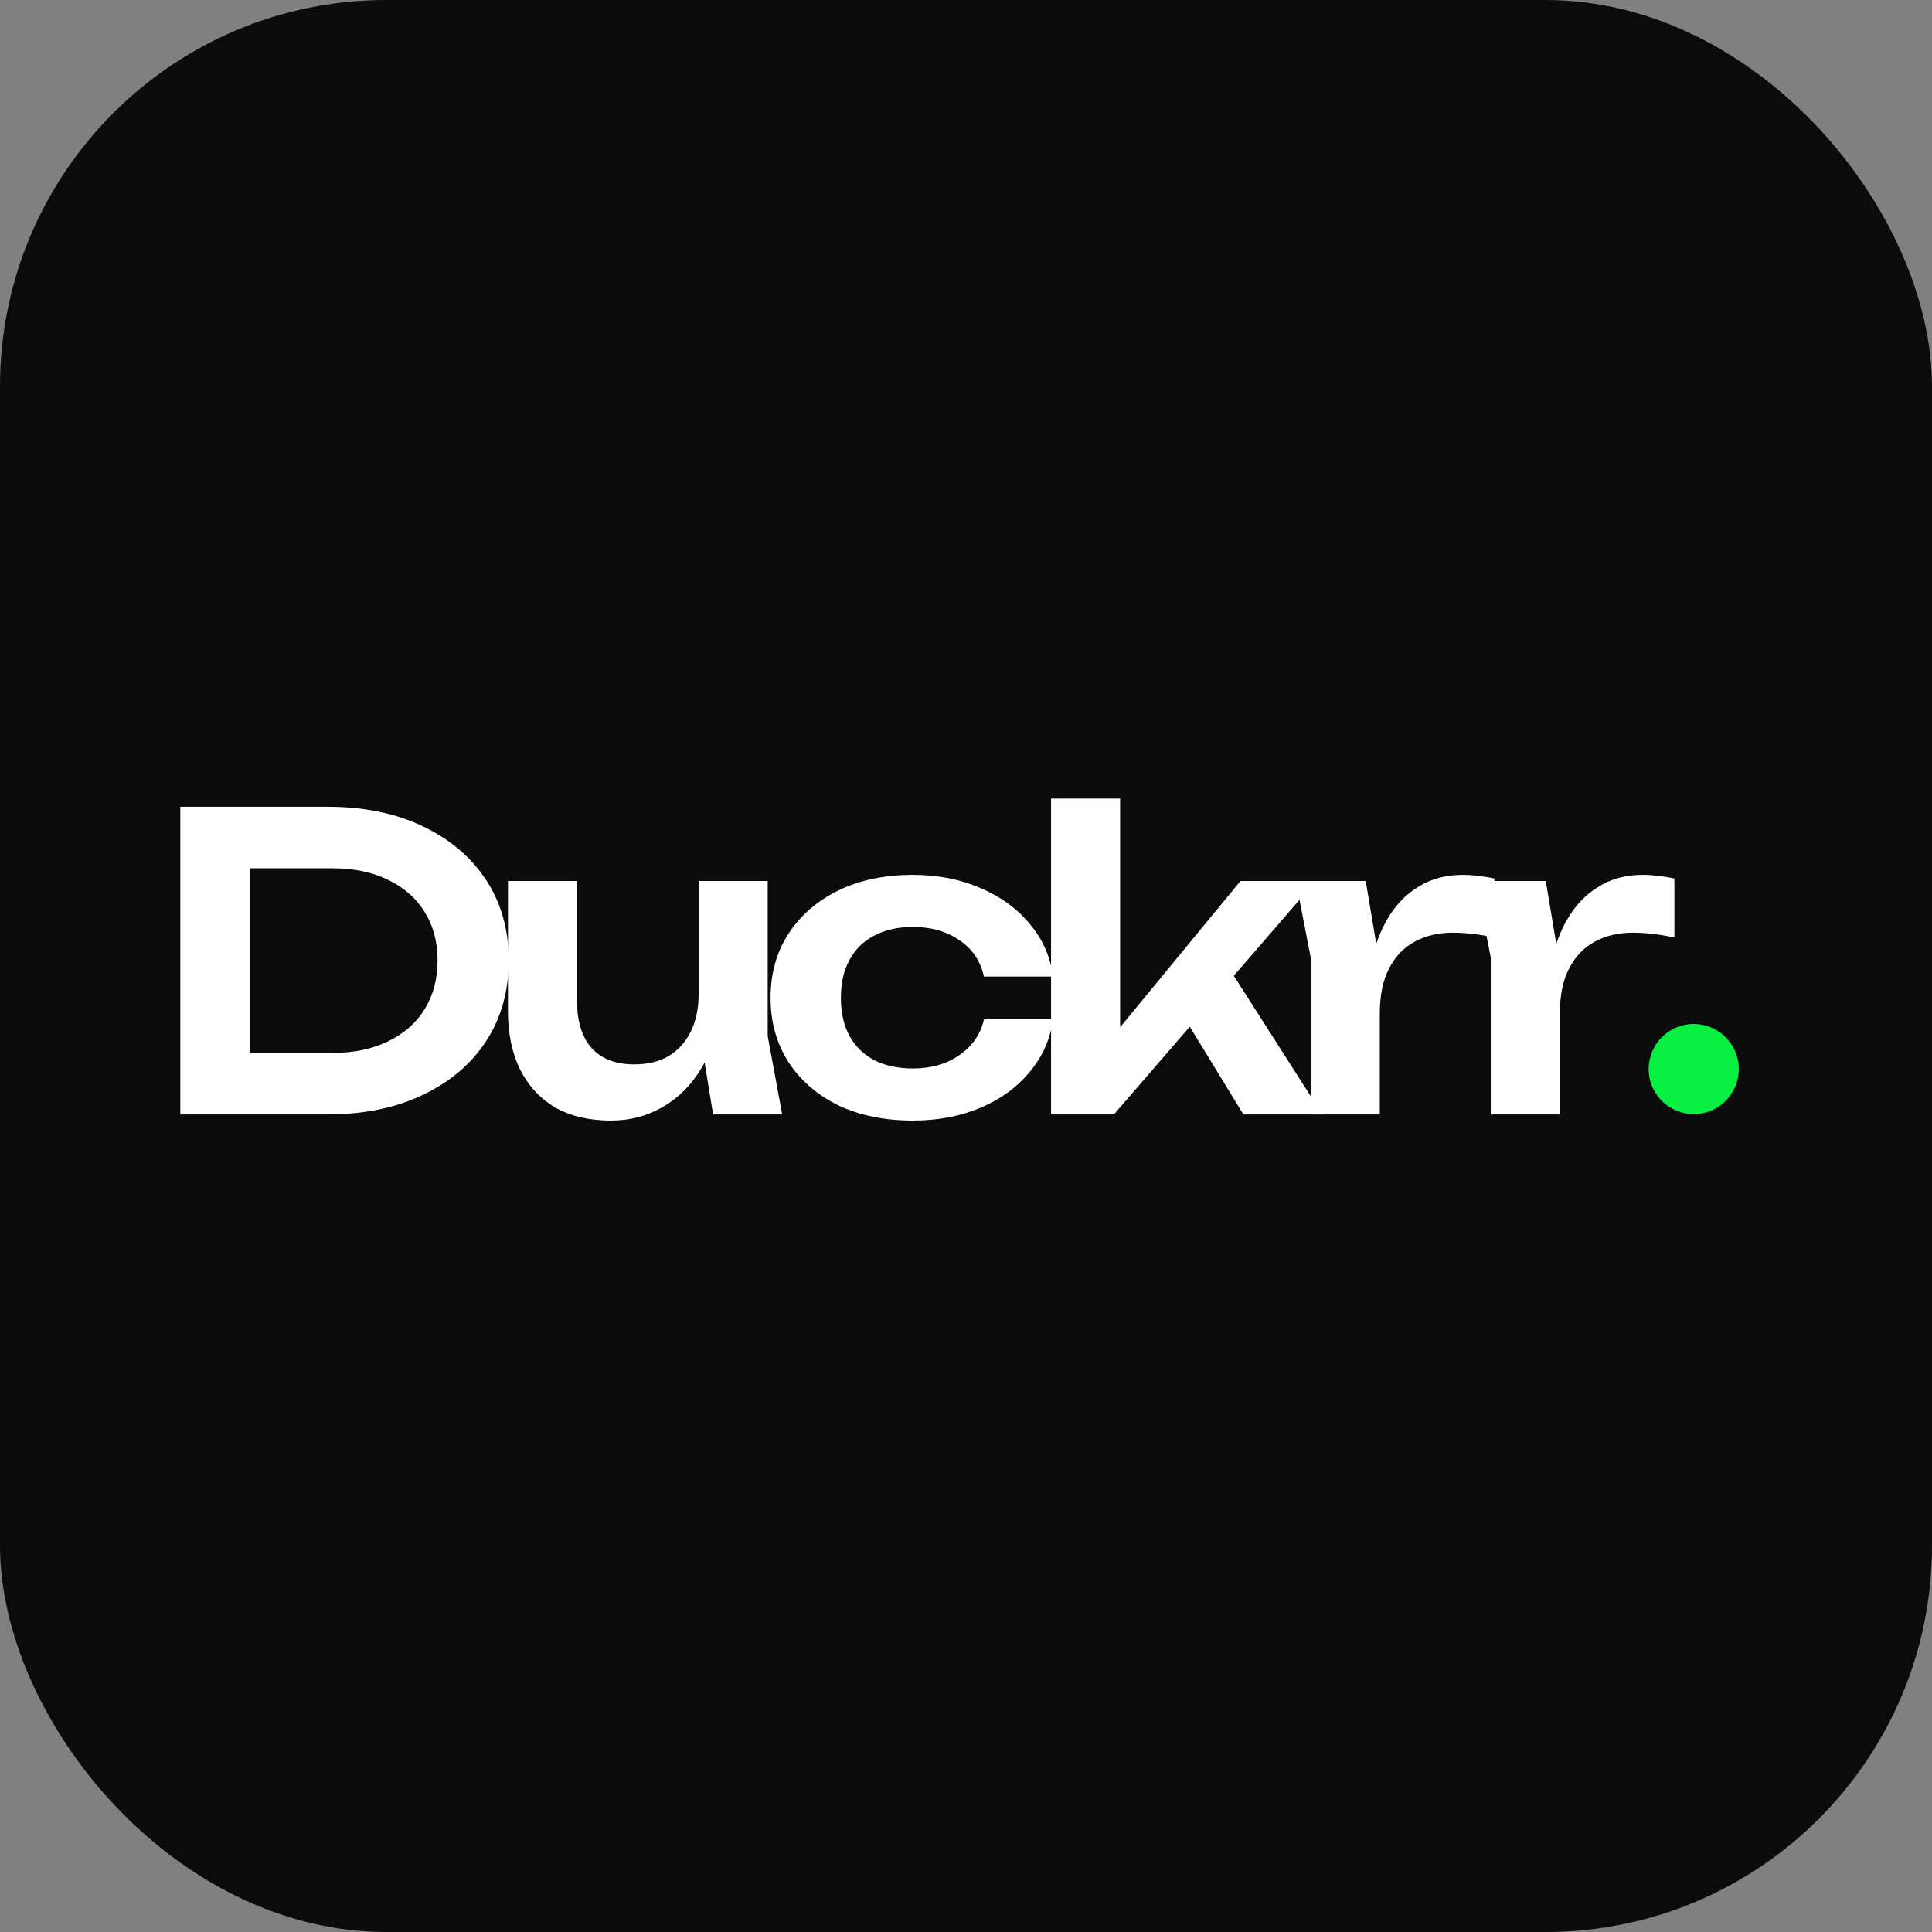
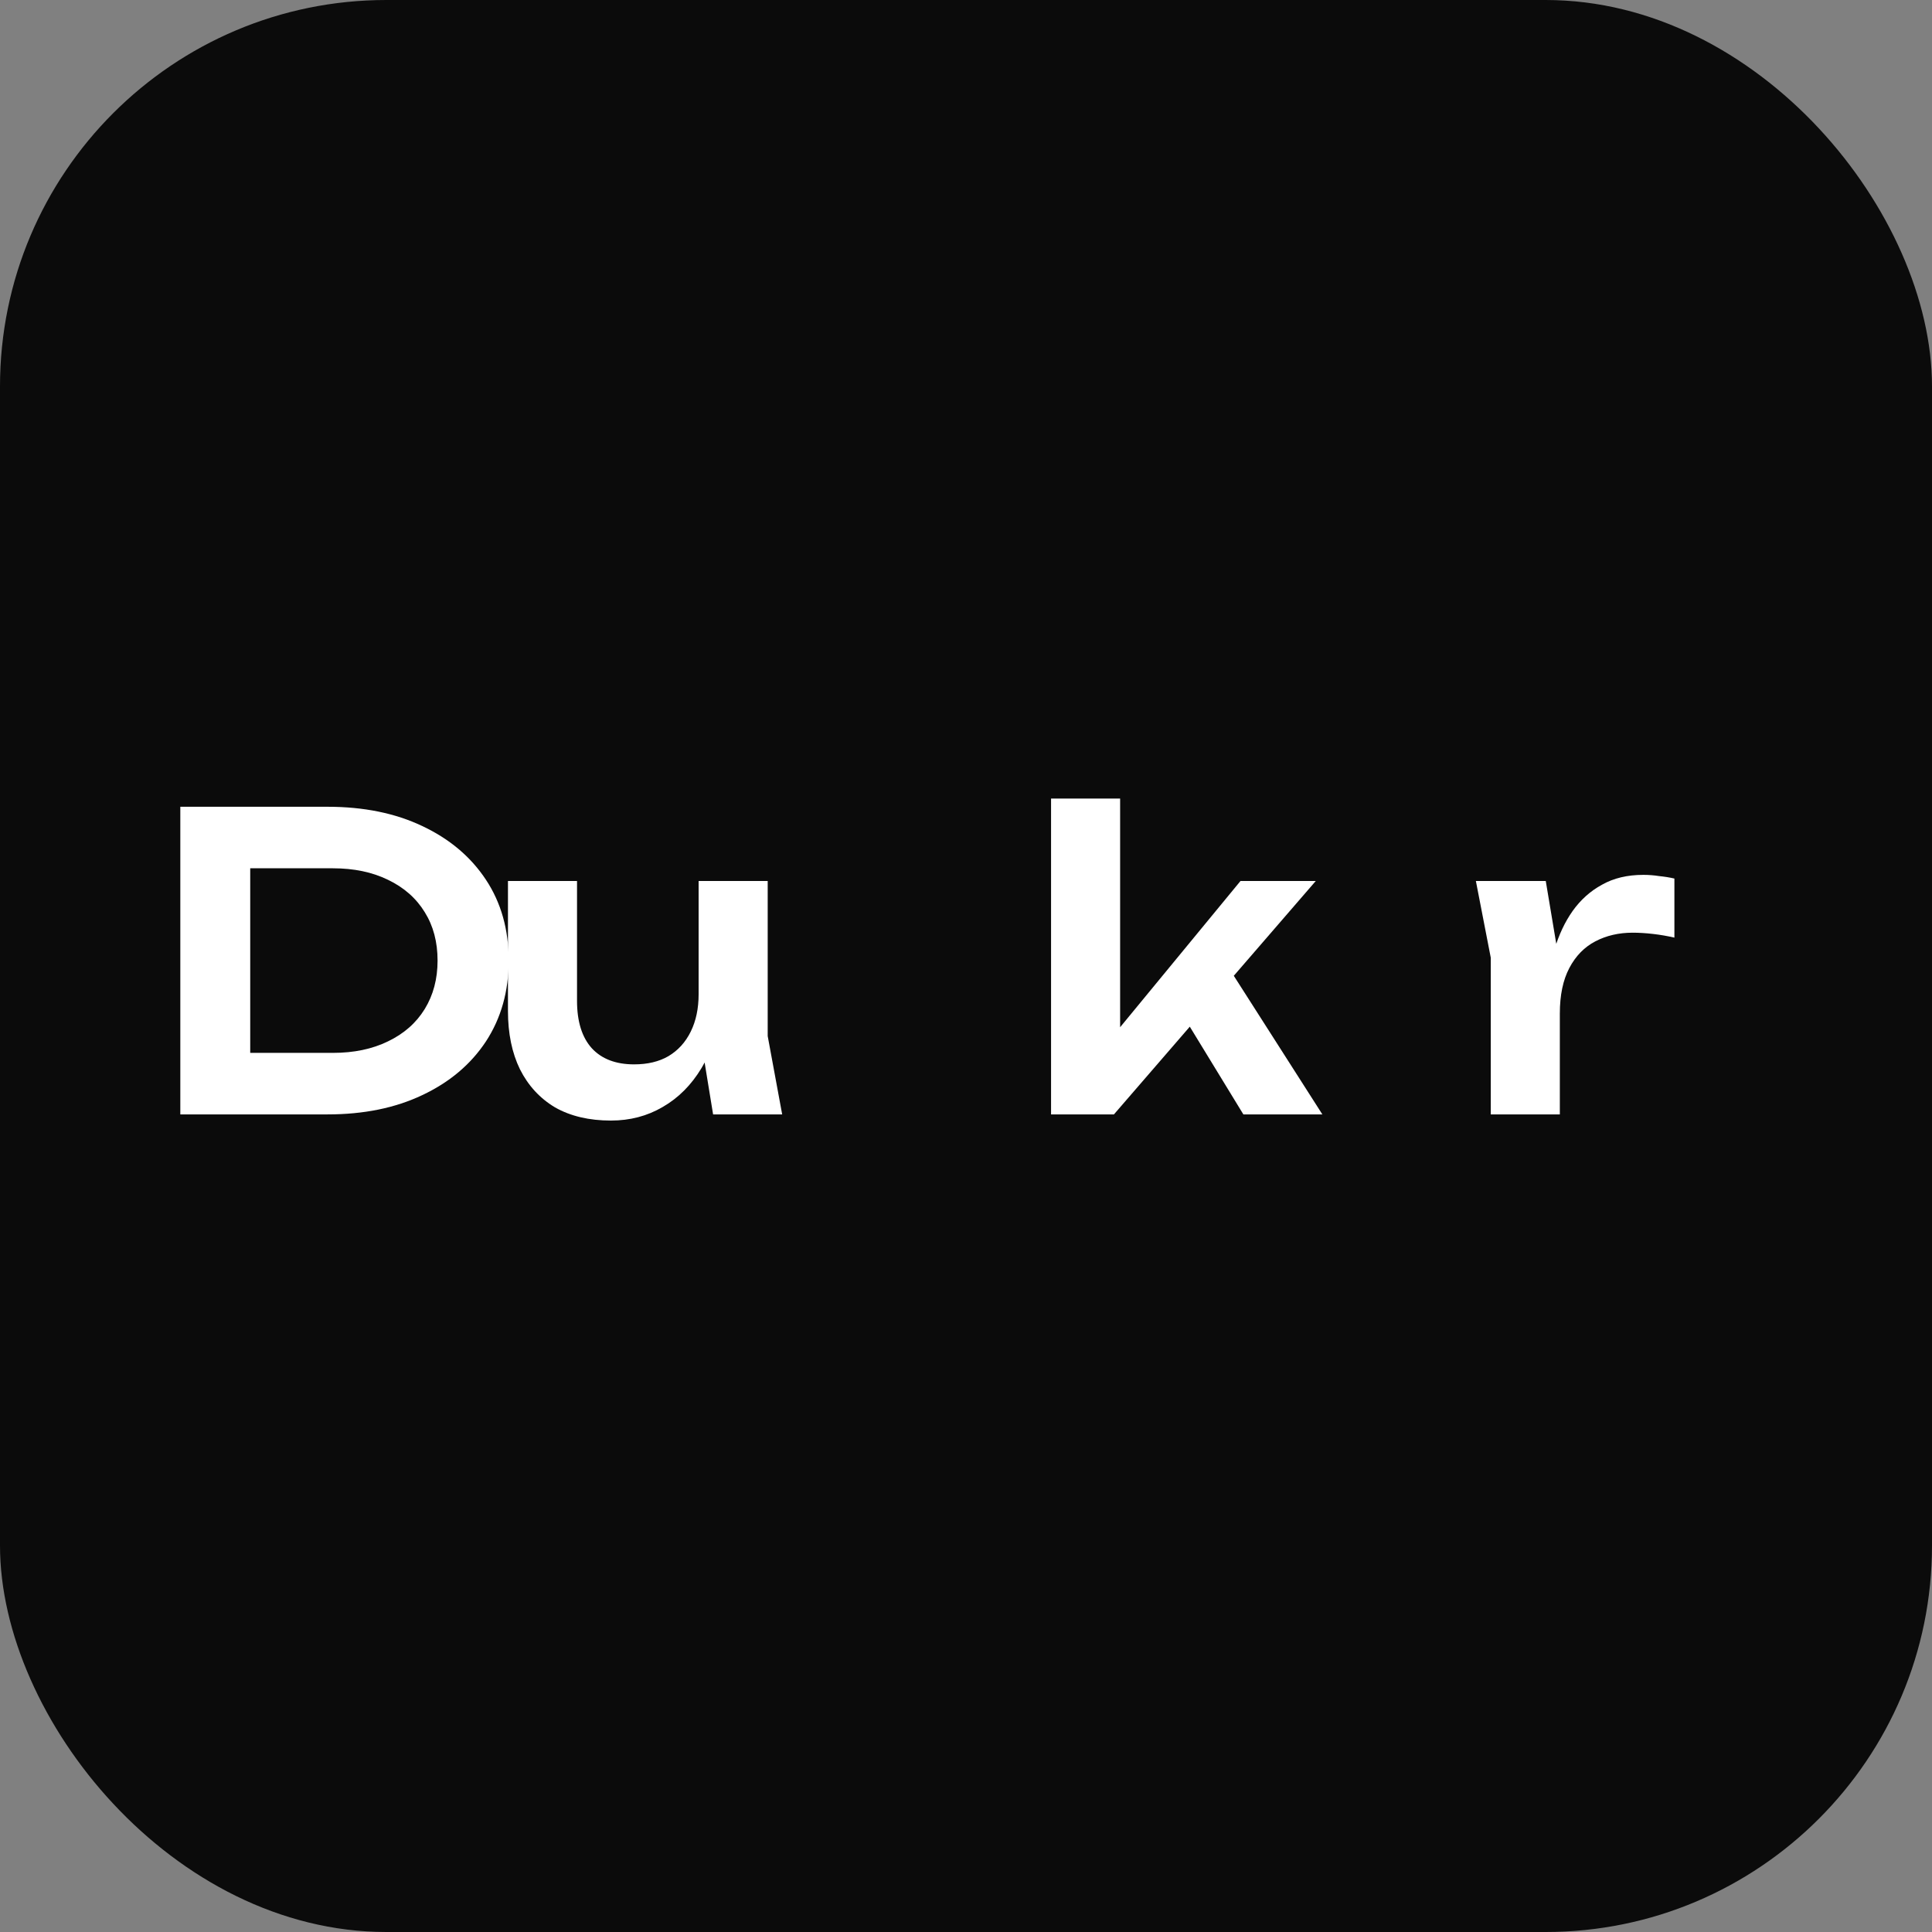
<svg xmlns="http://www.w3.org/2000/svg" width="150" height="150" viewBox="0 0 150 150" fill="none">
  <rect x="0" y="0" width="150" height="150" fill="#808080" stroke="none" />
  <rect width="150" height="150" rx="30" fill="#0B0B0B" />
  <path d="M25.432 62.637C28.236 62.637 30.687 63.136 32.785 64.134C34.904 65.132 36.553 66.522 37.73 68.306C38.908 70.089 39.496 72.18 39.496 74.58C39.496 76.957 38.908 79.049 37.73 80.853C36.553 82.637 34.904 84.028 32.785 85.025C30.687 86.023 28.236 86.522 25.432 86.522H14V62.637H25.432ZM19.427 84.388L16.665 81.745H25.849C27.476 81.745 28.9 81.448 30.12 80.853C31.361 80.259 32.314 79.42 32.978 78.338C33.641 77.255 33.973 76.002 33.973 74.58C33.973 73.136 33.641 71.883 32.978 70.822C32.314 69.739 31.361 68.9 30.12 68.306C28.9 67.711 27.476 67.414 25.849 67.414H16.665L19.427 64.771V84.388Z" fill="white" />
  <path d="M47.434 87C45.742 87 44.297 86.66 43.099 85.981C41.921 85.28 41.011 84.293 40.369 83.019C39.748 81.745 39.438 80.238 39.438 78.497V68.401H44.8V77.701C44.8 79.314 45.186 80.546 45.956 81.395C46.727 82.223 47.819 82.637 49.232 82.637C50.281 82.637 51.169 82.425 51.897 82C52.646 81.554 53.224 80.917 53.631 80.089C54.038 79.261 54.241 78.295 54.241 77.191L55.975 78.115C55.761 79.983 55.258 81.586 54.466 82.924C53.674 84.24 52.668 85.248 51.447 85.949C50.249 86.65 48.911 87 47.434 87ZM55.365 86.522L54.241 79.643V68.401H59.604V80.439L60.728 86.522H55.365Z" fill="white" />
-   <path d="M81.759 79.134C81.545 80.684 80.935 82.053 79.929 83.242C78.944 84.431 77.67 85.355 76.108 86.013C74.545 86.671 72.8 87 70.873 87C68.69 87 66.763 86.607 65.093 85.822C63.445 85.015 62.15 83.89 61.208 82.446C60.287 81.002 59.827 79.346 59.827 77.478C59.827 75.588 60.287 73.932 61.208 72.51C62.15 71.066 63.445 69.941 65.093 69.134C66.763 68.327 68.69 67.924 70.873 67.924C72.8 67.924 74.545 68.263 76.108 68.943C77.67 69.601 78.944 70.524 79.929 71.713C80.935 72.881 81.545 74.251 81.759 75.822H76.397C76.118 74.59 75.476 73.645 74.47 72.987C73.485 72.308 72.286 71.968 70.873 71.968C69.739 71.968 68.743 72.191 67.887 72.637C67.052 73.062 66.41 73.688 65.96 74.516C65.511 75.323 65.286 76.31 65.286 77.478C65.286 78.624 65.511 79.612 65.96 80.439C66.41 81.246 67.052 81.873 67.887 82.319C68.743 82.743 69.739 82.955 70.873 82.955C72.308 82.955 73.517 82.605 74.502 81.904C75.508 81.204 76.14 80.28 76.397 79.134H81.759Z" fill="white" />
  <path d="M86.966 82.127L85.457 81.586L96.311 68.401H102.155L86.485 86.522H81.604V62H86.966V82.127ZM91.109 77.637L95.058 74.612L102.669 86.522H96.535L91.109 77.637Z" fill="white" />
-   <path d="M100.609 68.401H106.036L107.128 74.93V86.522H101.765V74.357L100.609 68.401ZM116.023 68.21V72.796C115.466 72.669 114.91 72.573 114.353 72.51C113.796 72.446 113.272 72.414 112.78 72.414C111.709 72.414 110.746 72.637 109.89 73.083C109.033 73.529 108.359 74.219 107.867 75.153C107.374 76.087 107.128 77.265 107.128 78.688L106.004 77.35C106.133 76.055 106.368 74.845 106.711 73.72C107.053 72.573 107.524 71.575 108.123 70.726C108.744 69.856 109.504 69.176 110.403 68.688C111.302 68.178 112.373 67.924 113.614 67.924C114.021 67.924 114.428 67.955 114.835 68.019C115.263 68.062 115.659 68.125 116.023 68.21Z" fill="white" />
  <path d="M114.587 68.401H120.013L121.105 74.93V86.522H115.743V74.357L114.587 68.401ZM130 68.21V72.796C129.443 72.669 128.887 72.573 128.33 72.51C127.774 72.446 127.249 72.414 126.757 72.414C125.686 72.414 124.723 72.637 123.867 73.083C123.01 73.529 122.336 74.219 121.844 75.153C121.351 76.087 121.105 77.265 121.105 78.688L119.981 77.35C120.11 76.055 120.345 74.845 120.688 73.72C121.03 72.573 121.501 71.575 122.101 70.726C122.721 69.856 123.481 69.176 124.381 68.688C125.28 68.178 126.35 67.924 127.592 67.924C127.998 67.924 128.405 67.955 128.812 68.019C129.24 68.062 129.636 68.125 130 68.21Z" fill="white" />
-   <circle cx="131.5" cy="83" r="3.5" fill="#07EF40" />
</svg>